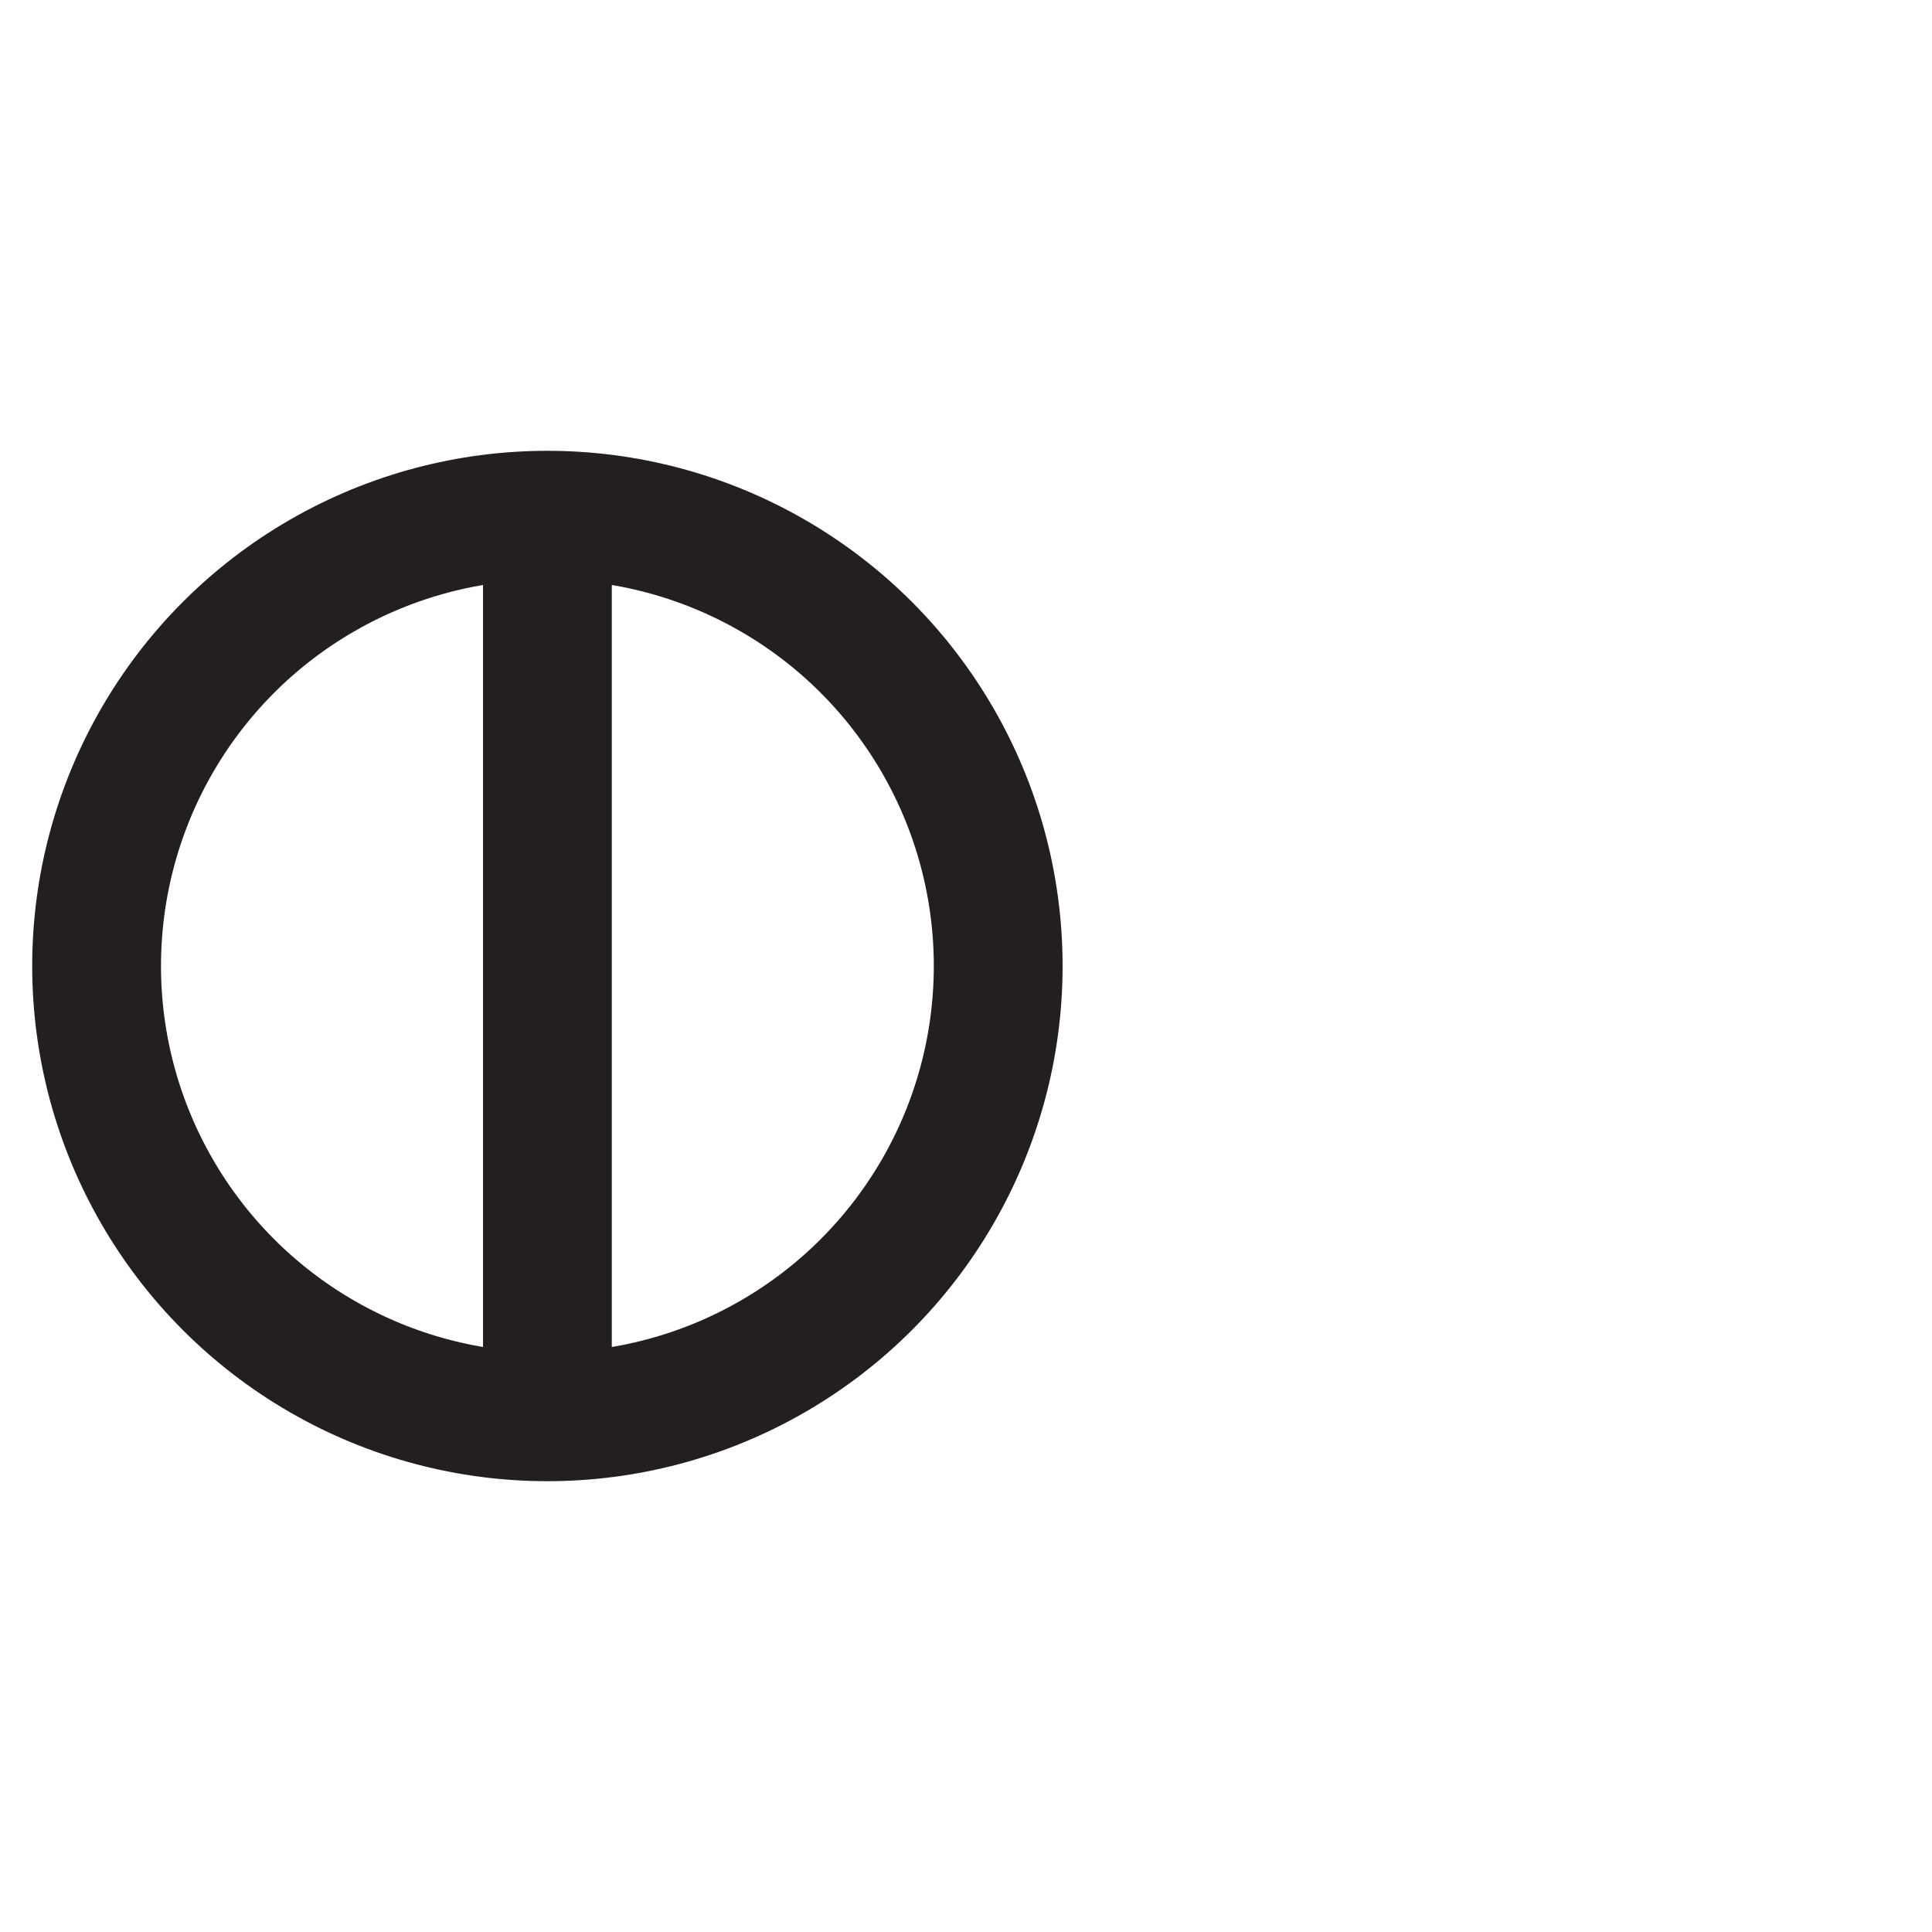
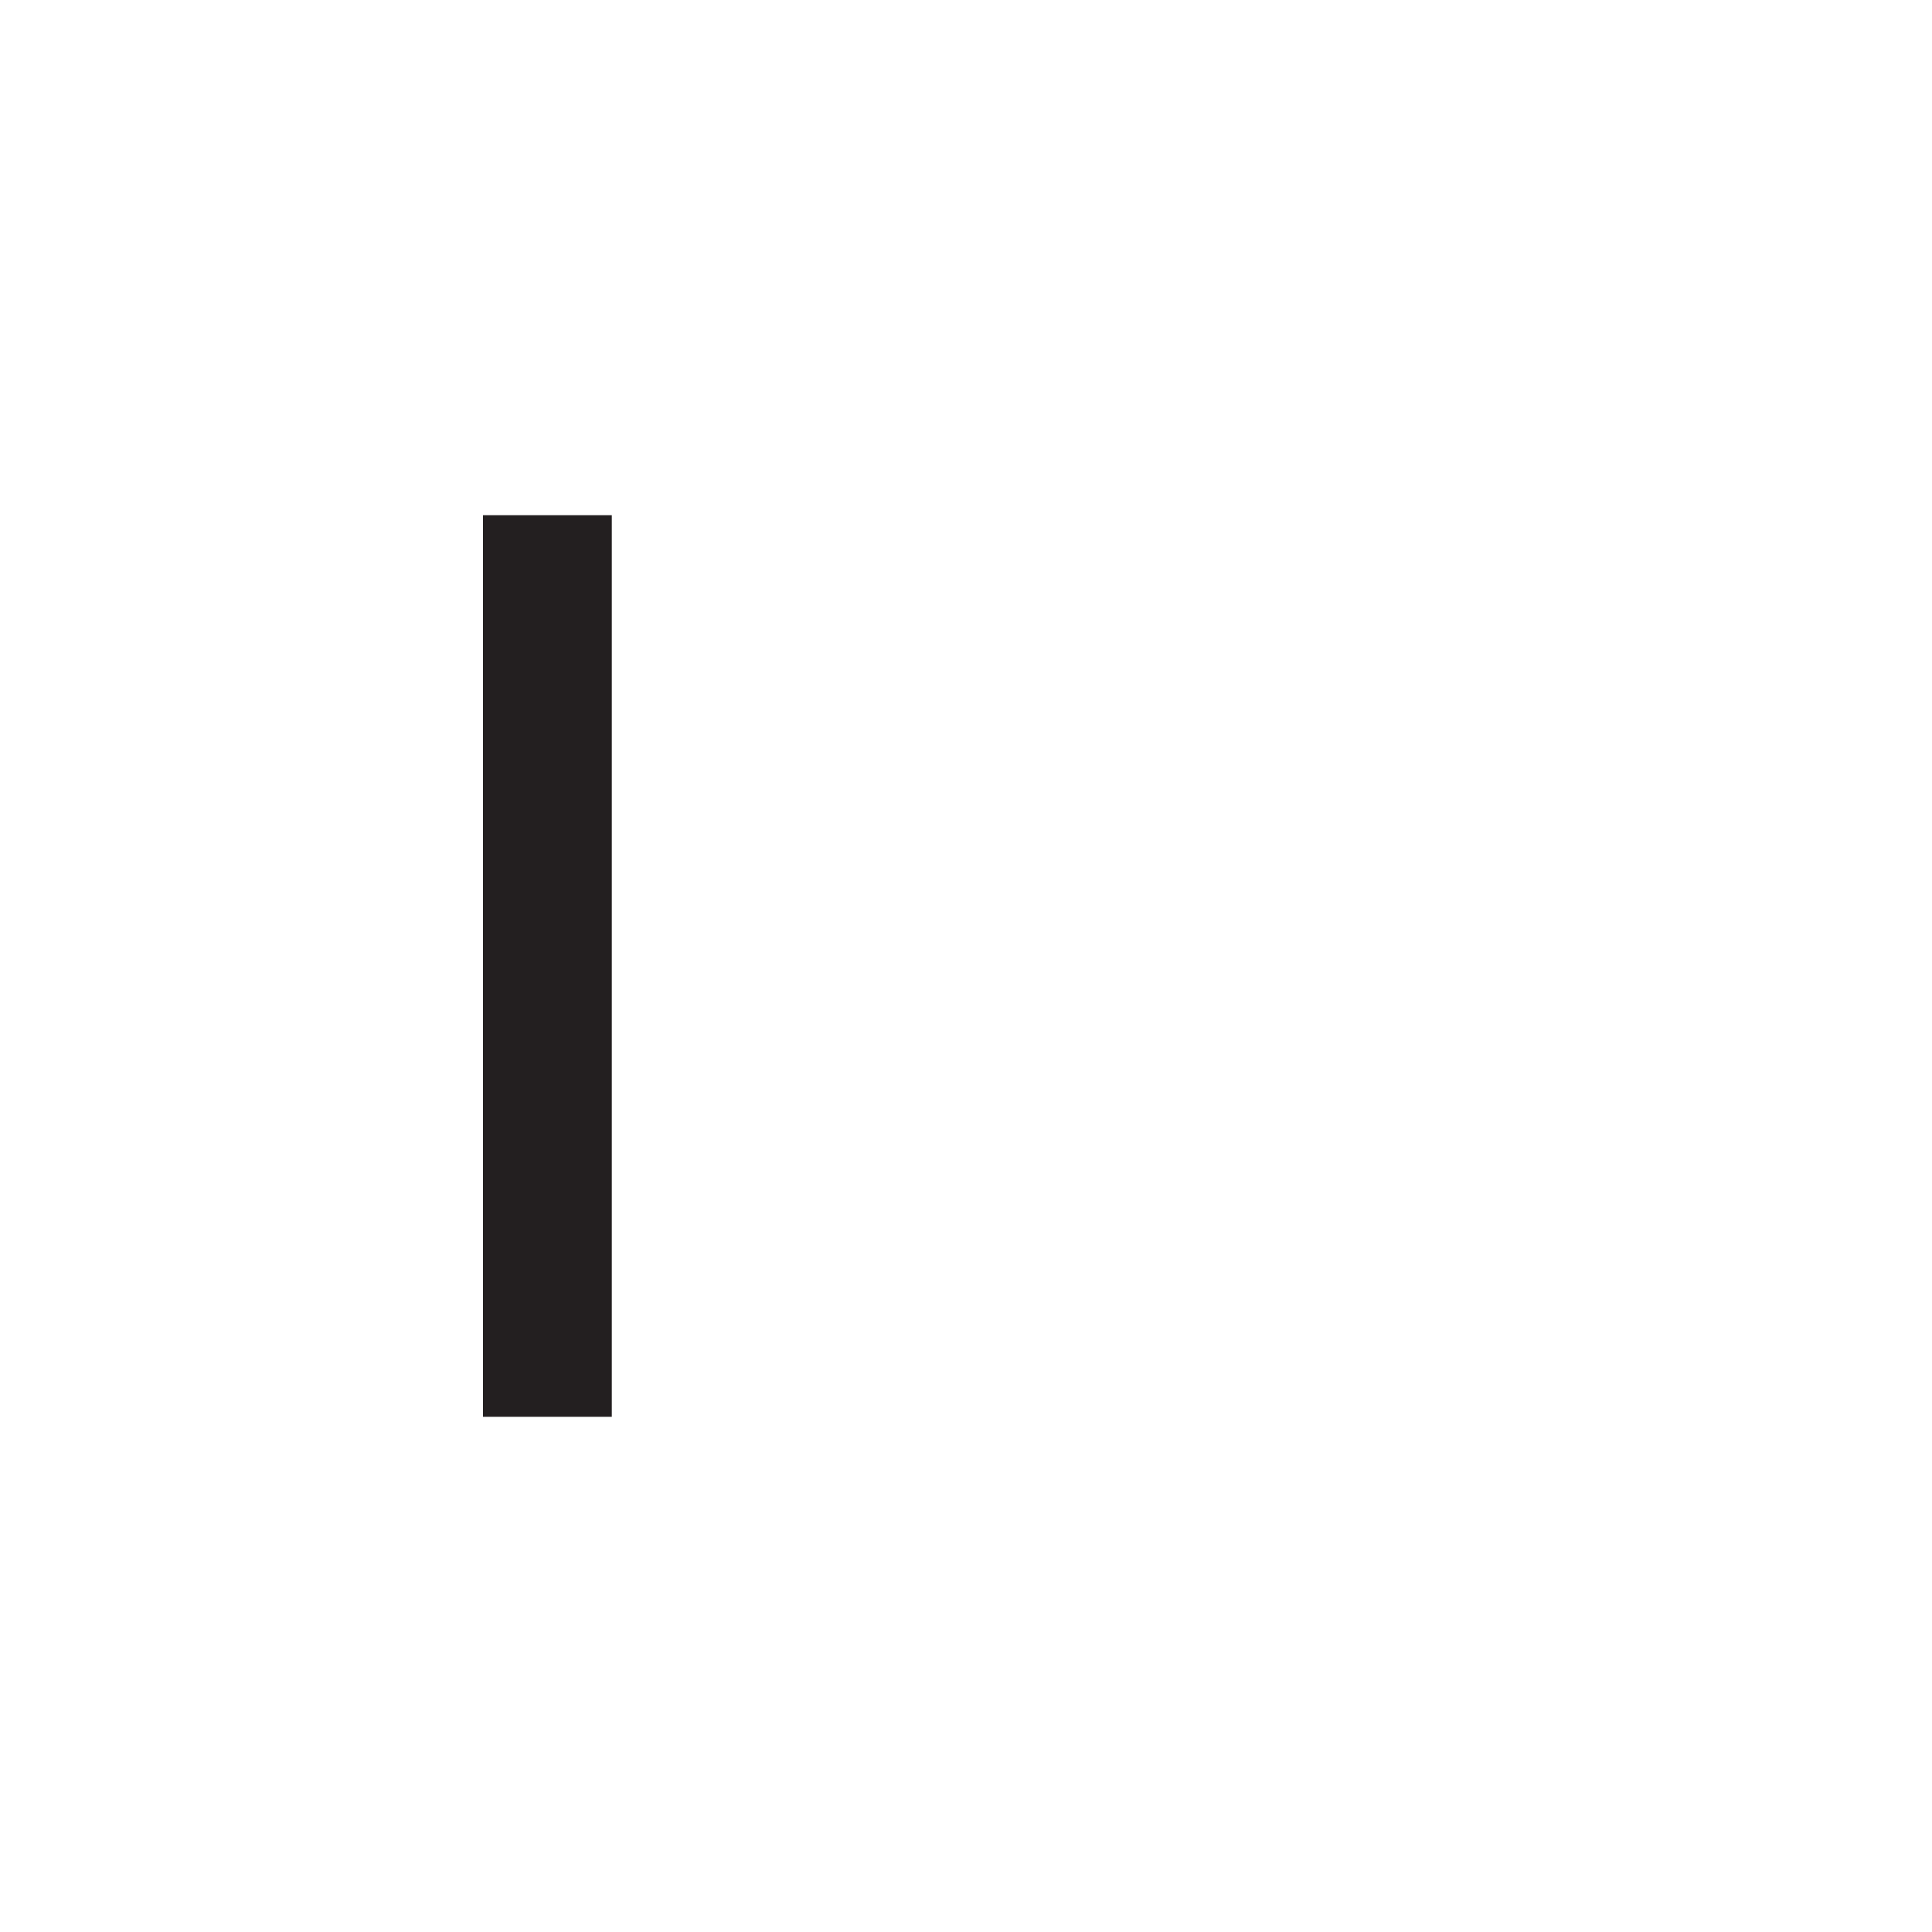
<svg xmlns="http://www.w3.org/2000/svg" id="Layer_1" viewBox="0 0 15 15">
  <defs>
    <style>.cls-1{fill:none;stroke:#231f20;stroke-miterlimit:10;}</style>
  </defs>
-   <circle class="cls-1" cx="4.25" cy="7.5" r="3.5" />
  <line class="cls-1" x1="4.25" y1="4" x2="4.25" y2="11" />
</svg>